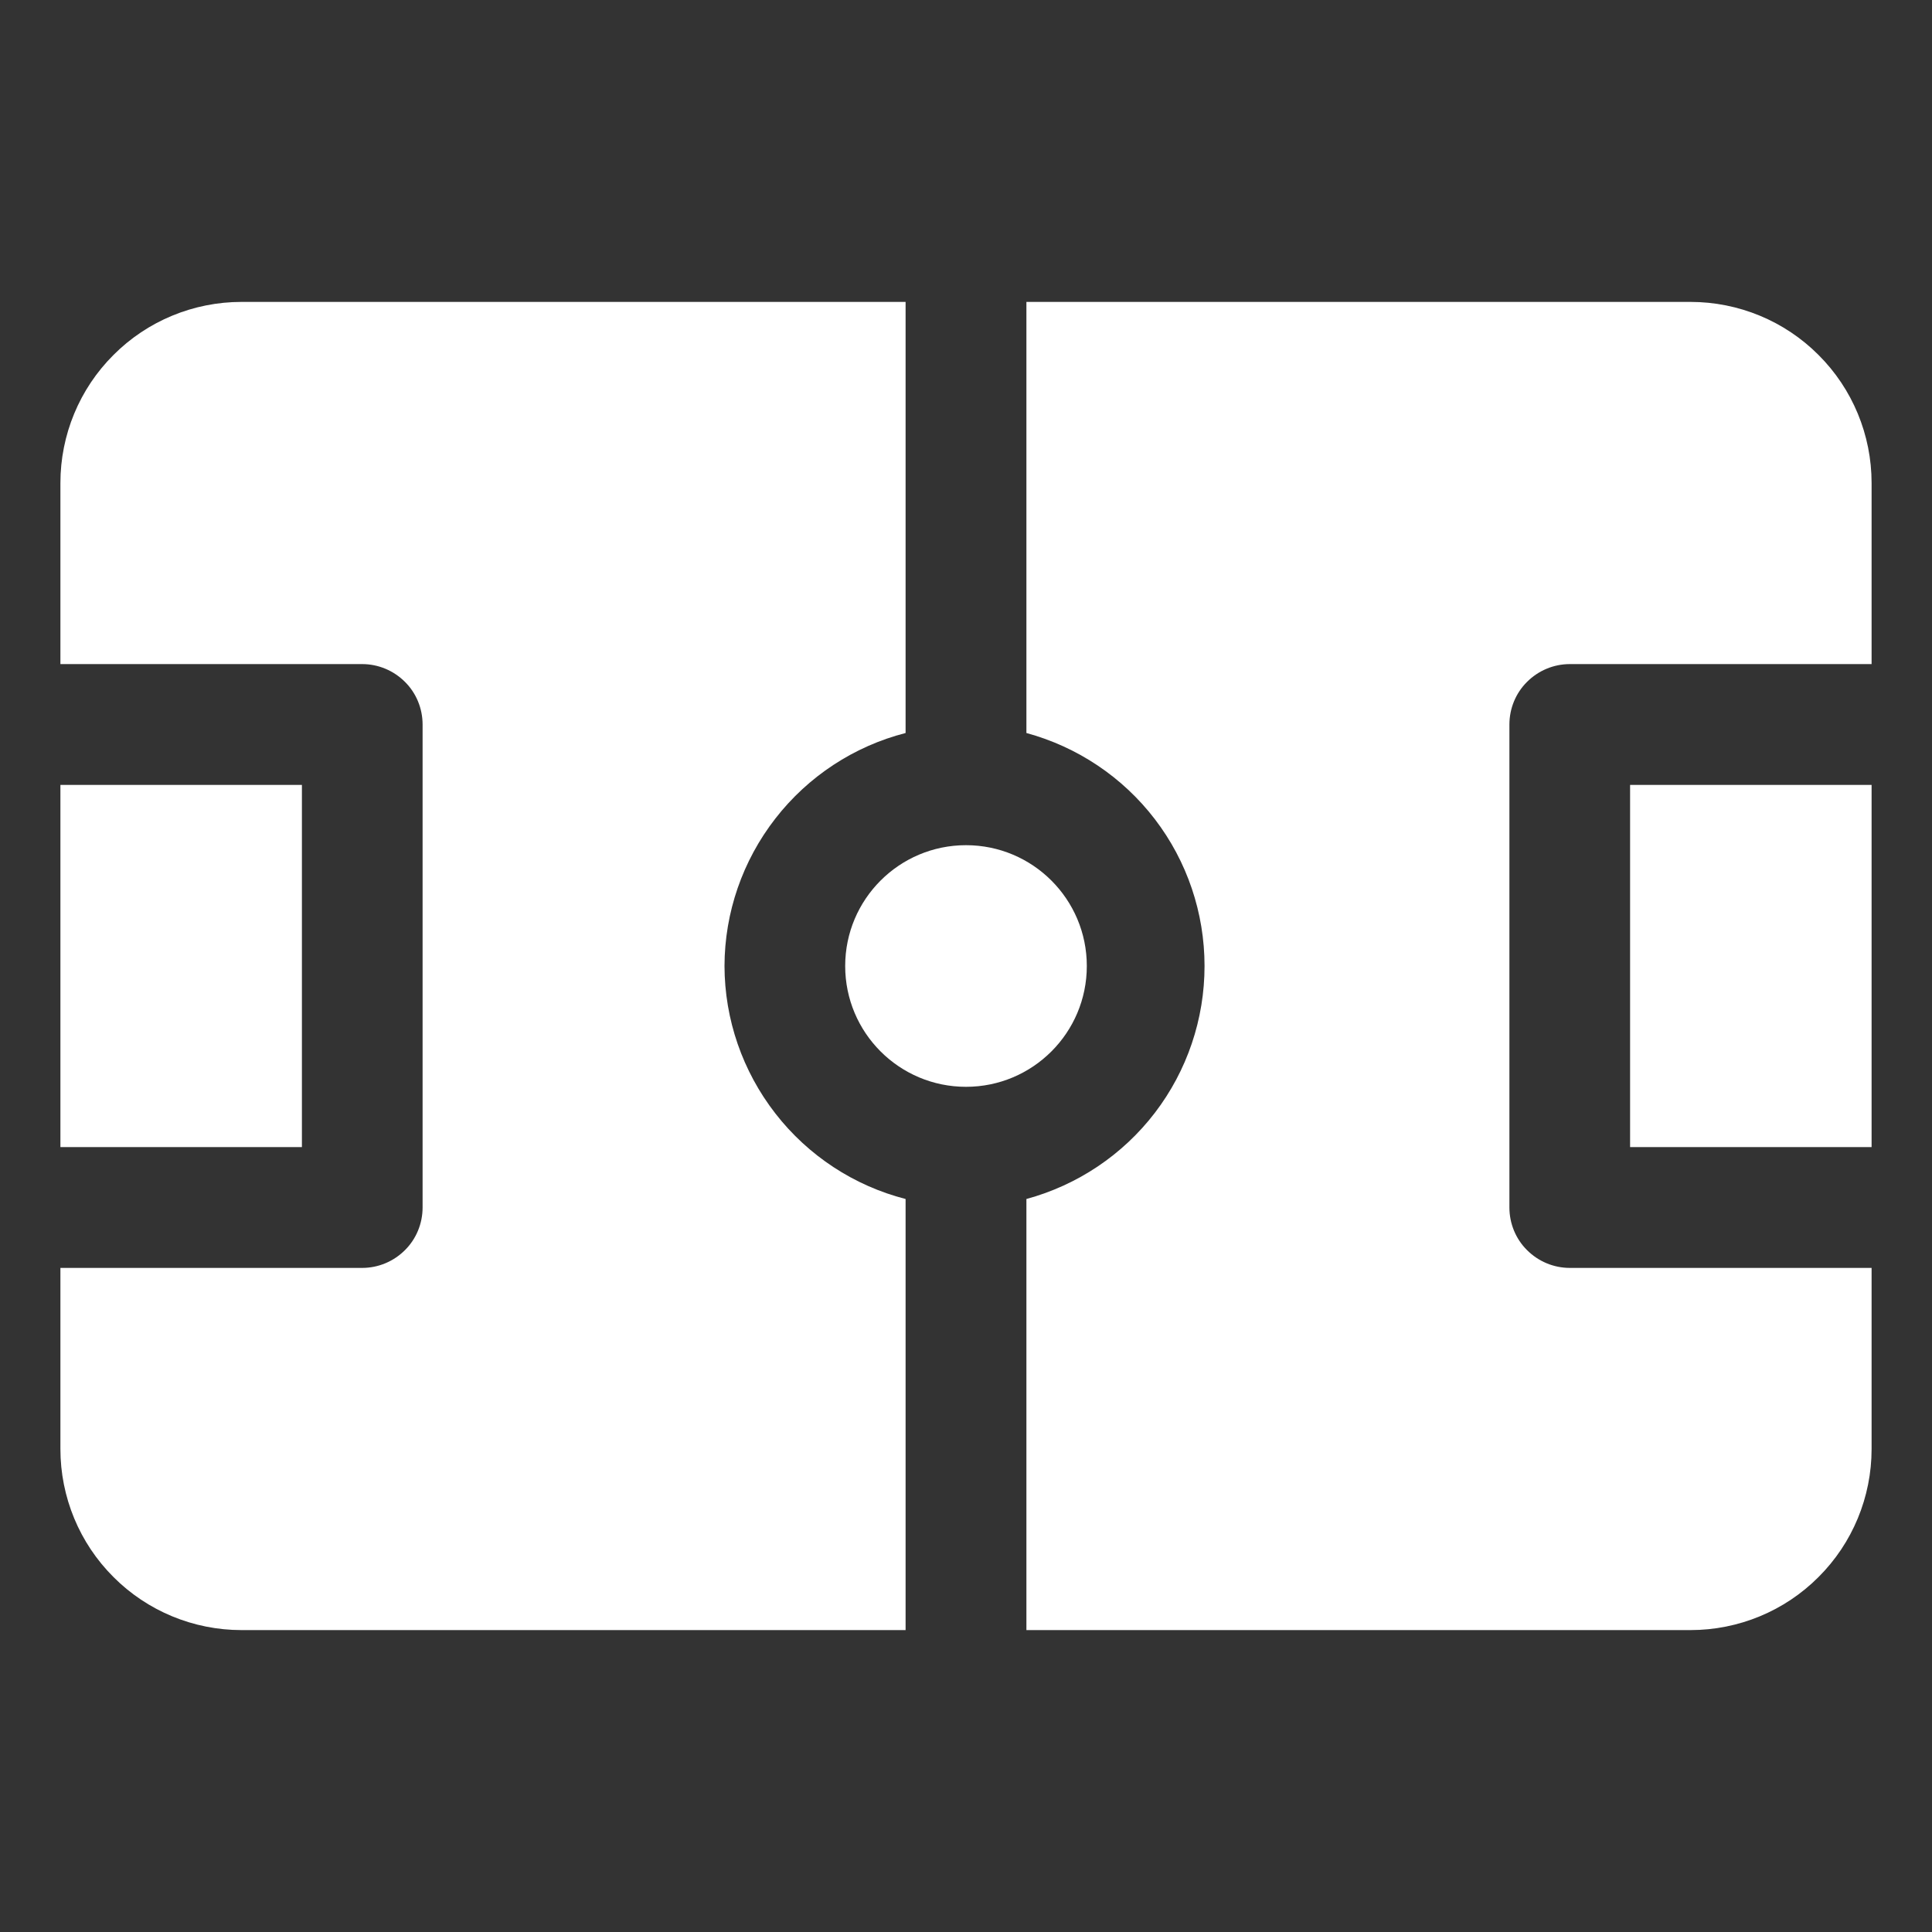
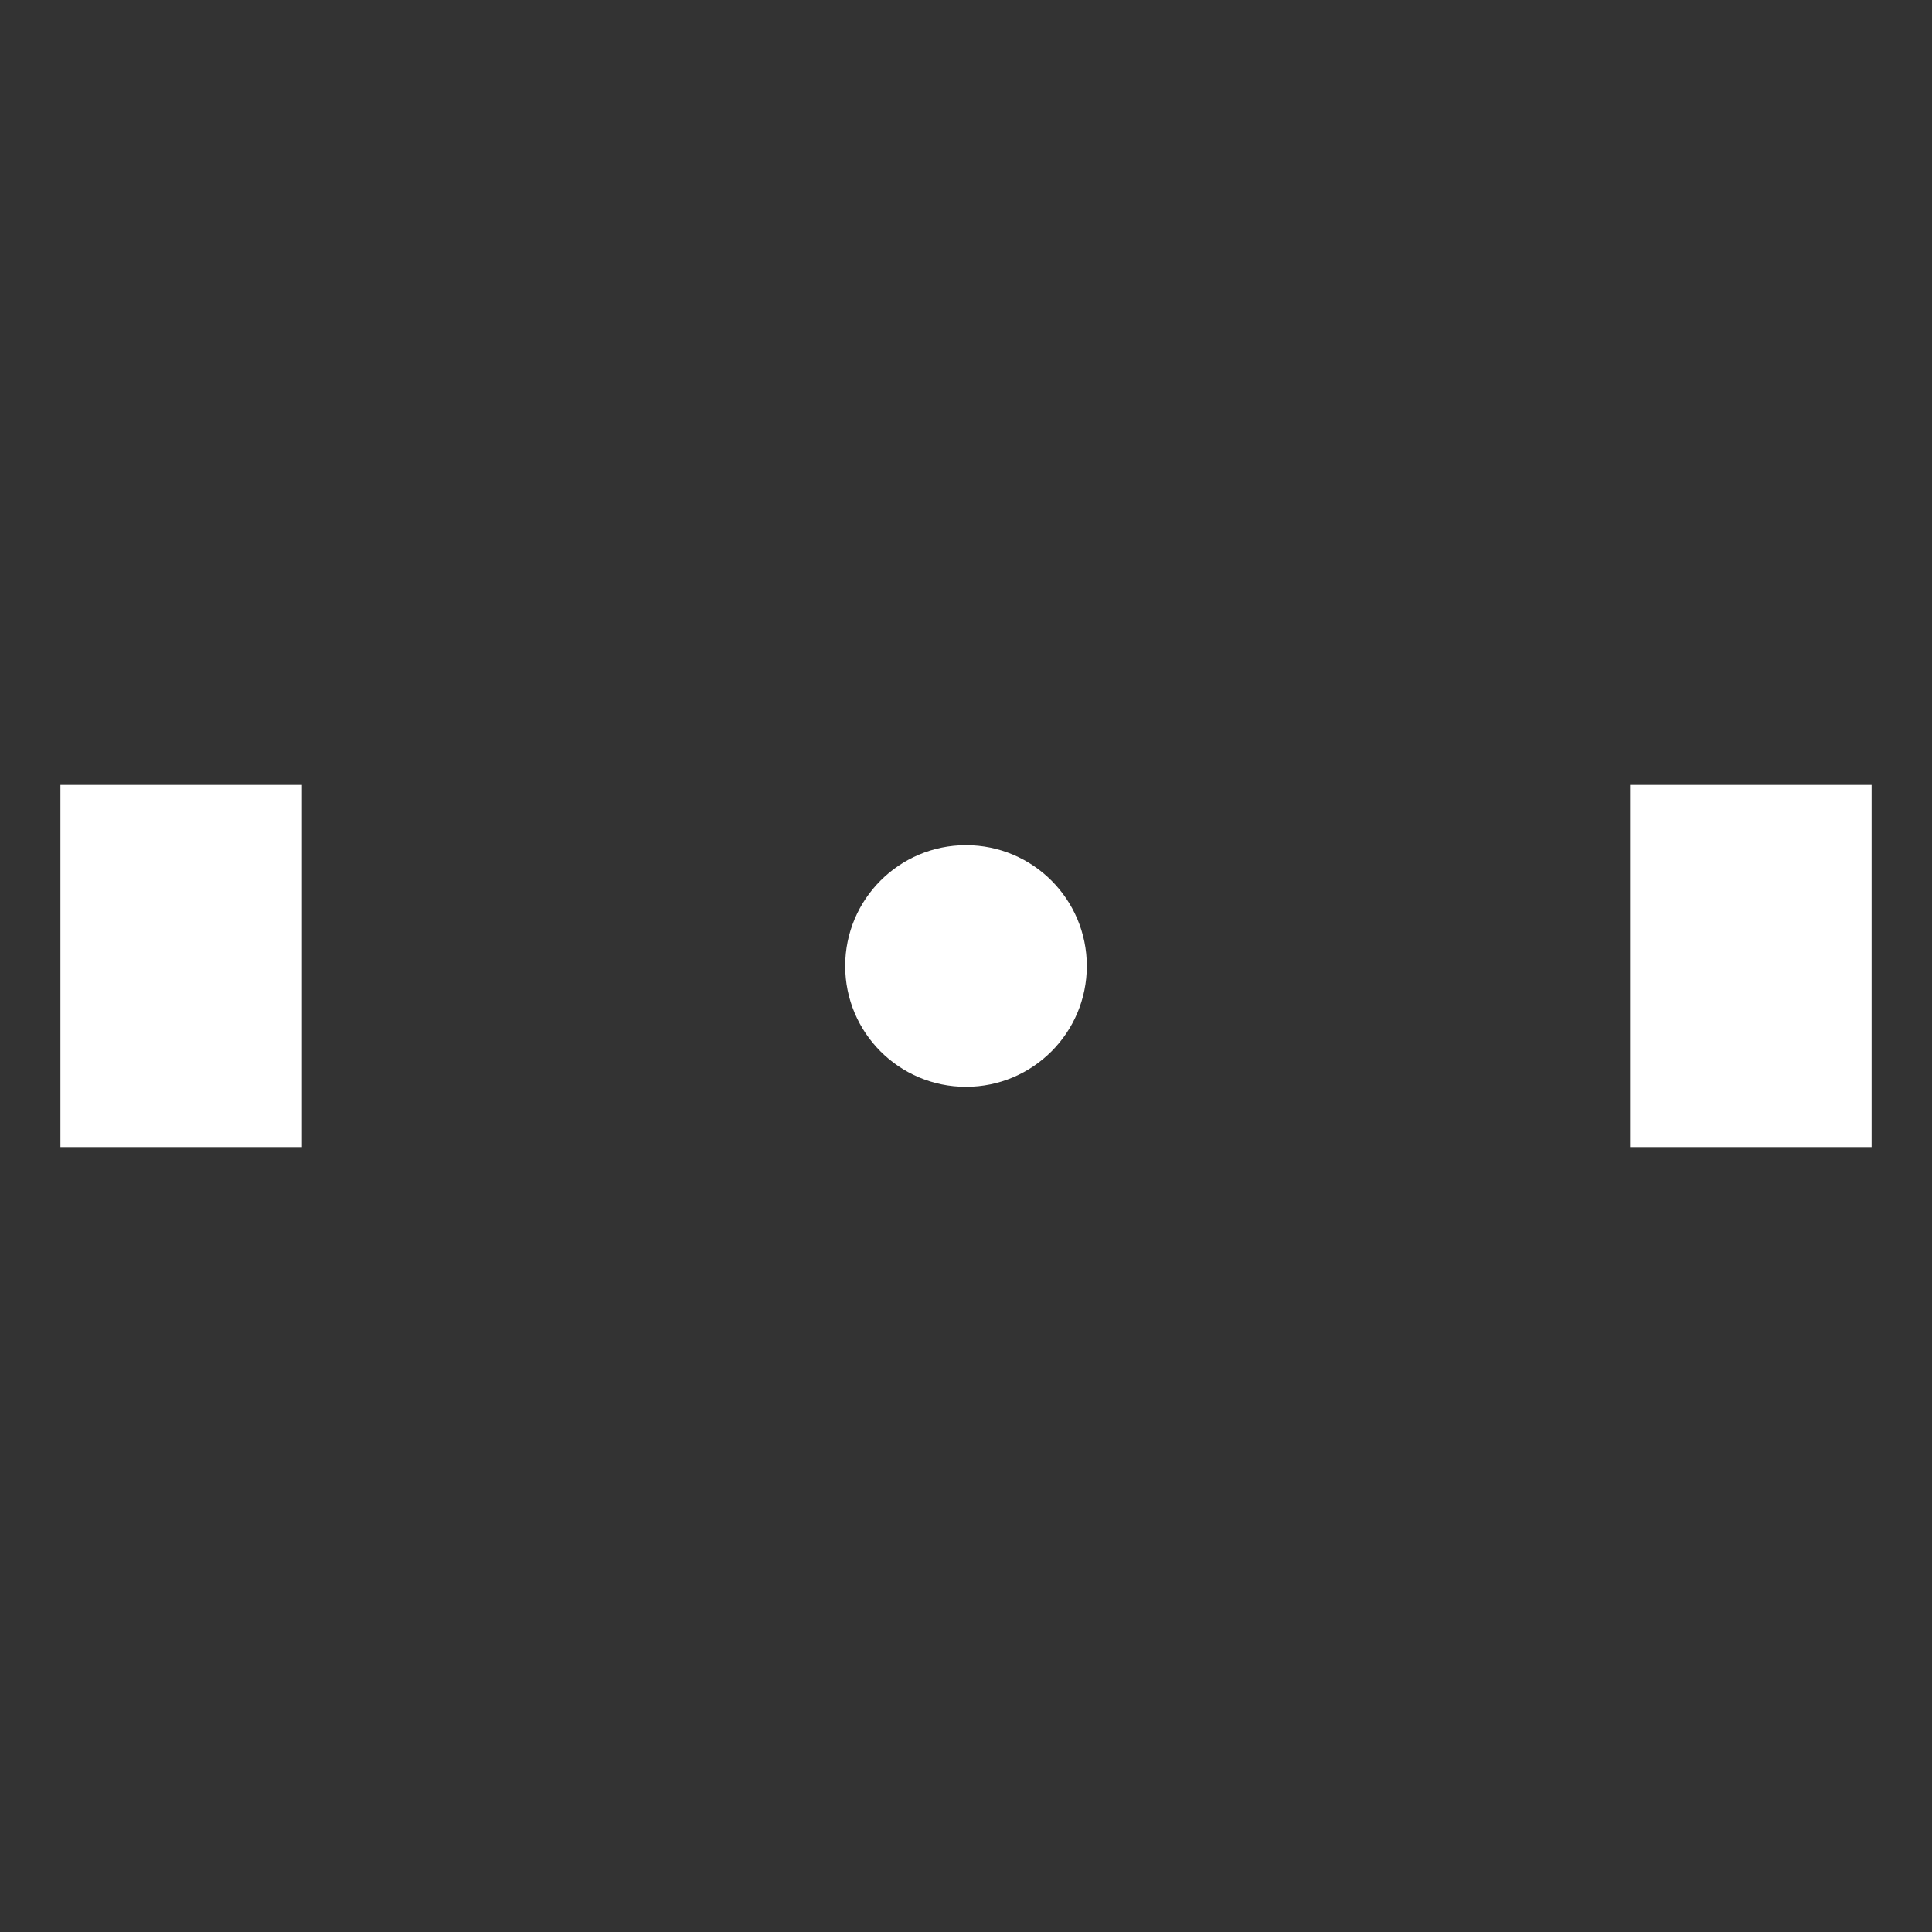
<svg xmlns="http://www.w3.org/2000/svg" width="15" height="15" viewBox="0 0 15 15" fill="none">
  <rect x="0" y="0" width="15" height="15" fill="#333333" stroke="none" />
  <path d="M12.656 6.094H14.531V8.906H12.656V6.094Z" fill="white" />
  <path d="M7.5 8.438C8.018 8.438 8.438 8.018 8.438 7.5C8.438 6.982 8.018 6.562 7.5 6.562C6.982 6.562 6.562 6.982 6.562 7.5C6.562 8.018 6.982 8.438 7.5 8.438Z" fill="white" />
-   <path d="M13.125 2.344H7.969V5.691C8.366 5.799 8.717 6.034 8.967 6.361C9.217 6.688 9.352 7.088 9.352 7.5C9.352 7.912 9.217 8.312 8.967 8.639C8.717 8.966 8.366 9.201 7.969 9.309V12.656H13.125C13.498 12.656 13.856 12.508 14.119 12.244C14.383 11.981 14.531 11.623 14.531 11.25V9.844H12.188C12.063 9.844 11.944 9.794 11.856 9.706C11.768 9.619 11.719 9.499 11.719 9.375V5.625C11.719 5.501 11.768 5.381 11.856 5.294C11.944 5.206 12.063 5.156 12.188 5.156H14.531V3.75C14.531 3.377 14.383 3.019 14.119 2.756C13.856 2.492 13.498 2.344 13.125 2.344Z" fill="white" />
-   <path d="M5.625 7.5C5.626 7.085 5.765 6.683 6.02 6.355C6.274 6.028 6.63 5.794 7.031 5.691V2.344H1.875C1.502 2.344 1.144 2.492 0.881 2.756C0.617 3.019 0.469 3.377 0.469 3.75V5.156H2.812C2.937 5.156 3.056 5.206 3.144 5.294C3.232 5.381 3.281 5.501 3.281 5.625V9.375C3.281 9.499 3.232 9.619 3.144 9.706C3.056 9.794 2.937 9.844 2.812 9.844H0.469V11.25C0.469 11.623 0.617 11.981 0.881 12.244C1.144 12.508 1.502 12.656 1.875 12.656H7.031V9.309C6.63 9.206 6.274 8.972 6.02 8.645C5.765 8.317 5.626 7.915 5.625 7.5Z" fill="white" />
  <path d="M0.469 6.094H2.344V8.906H0.469V6.094Z" fill="white" />
</svg>